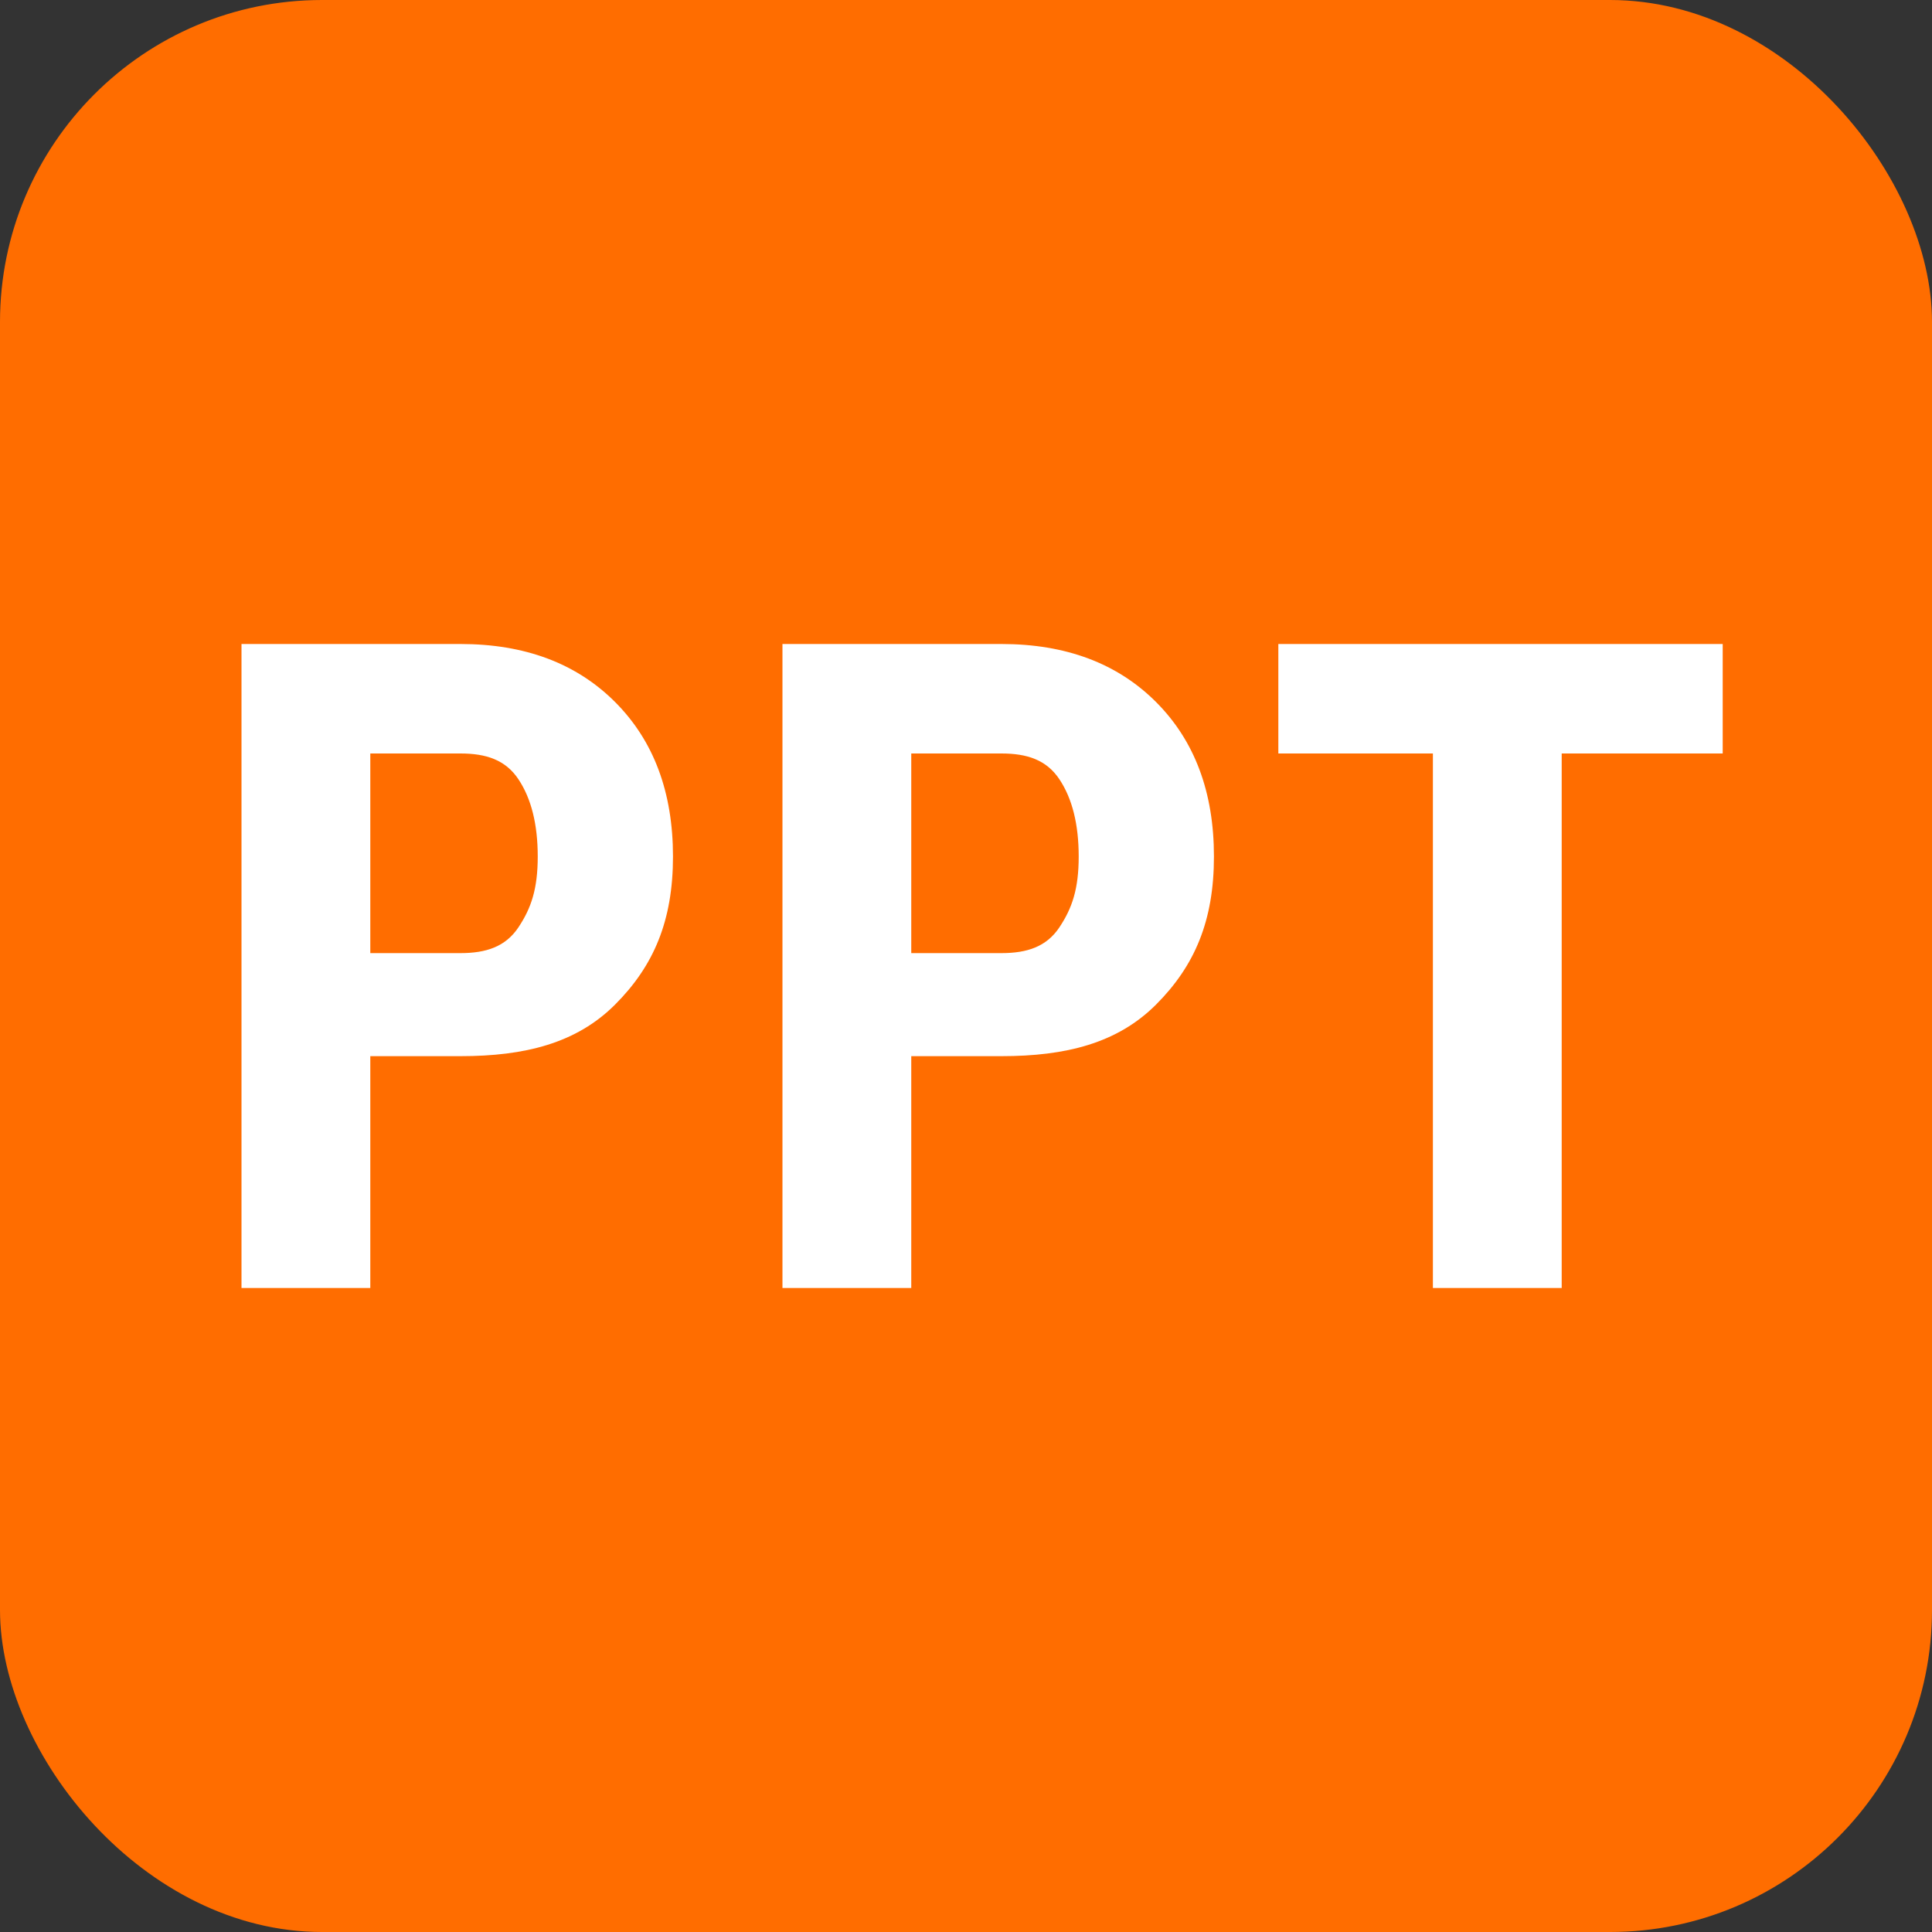
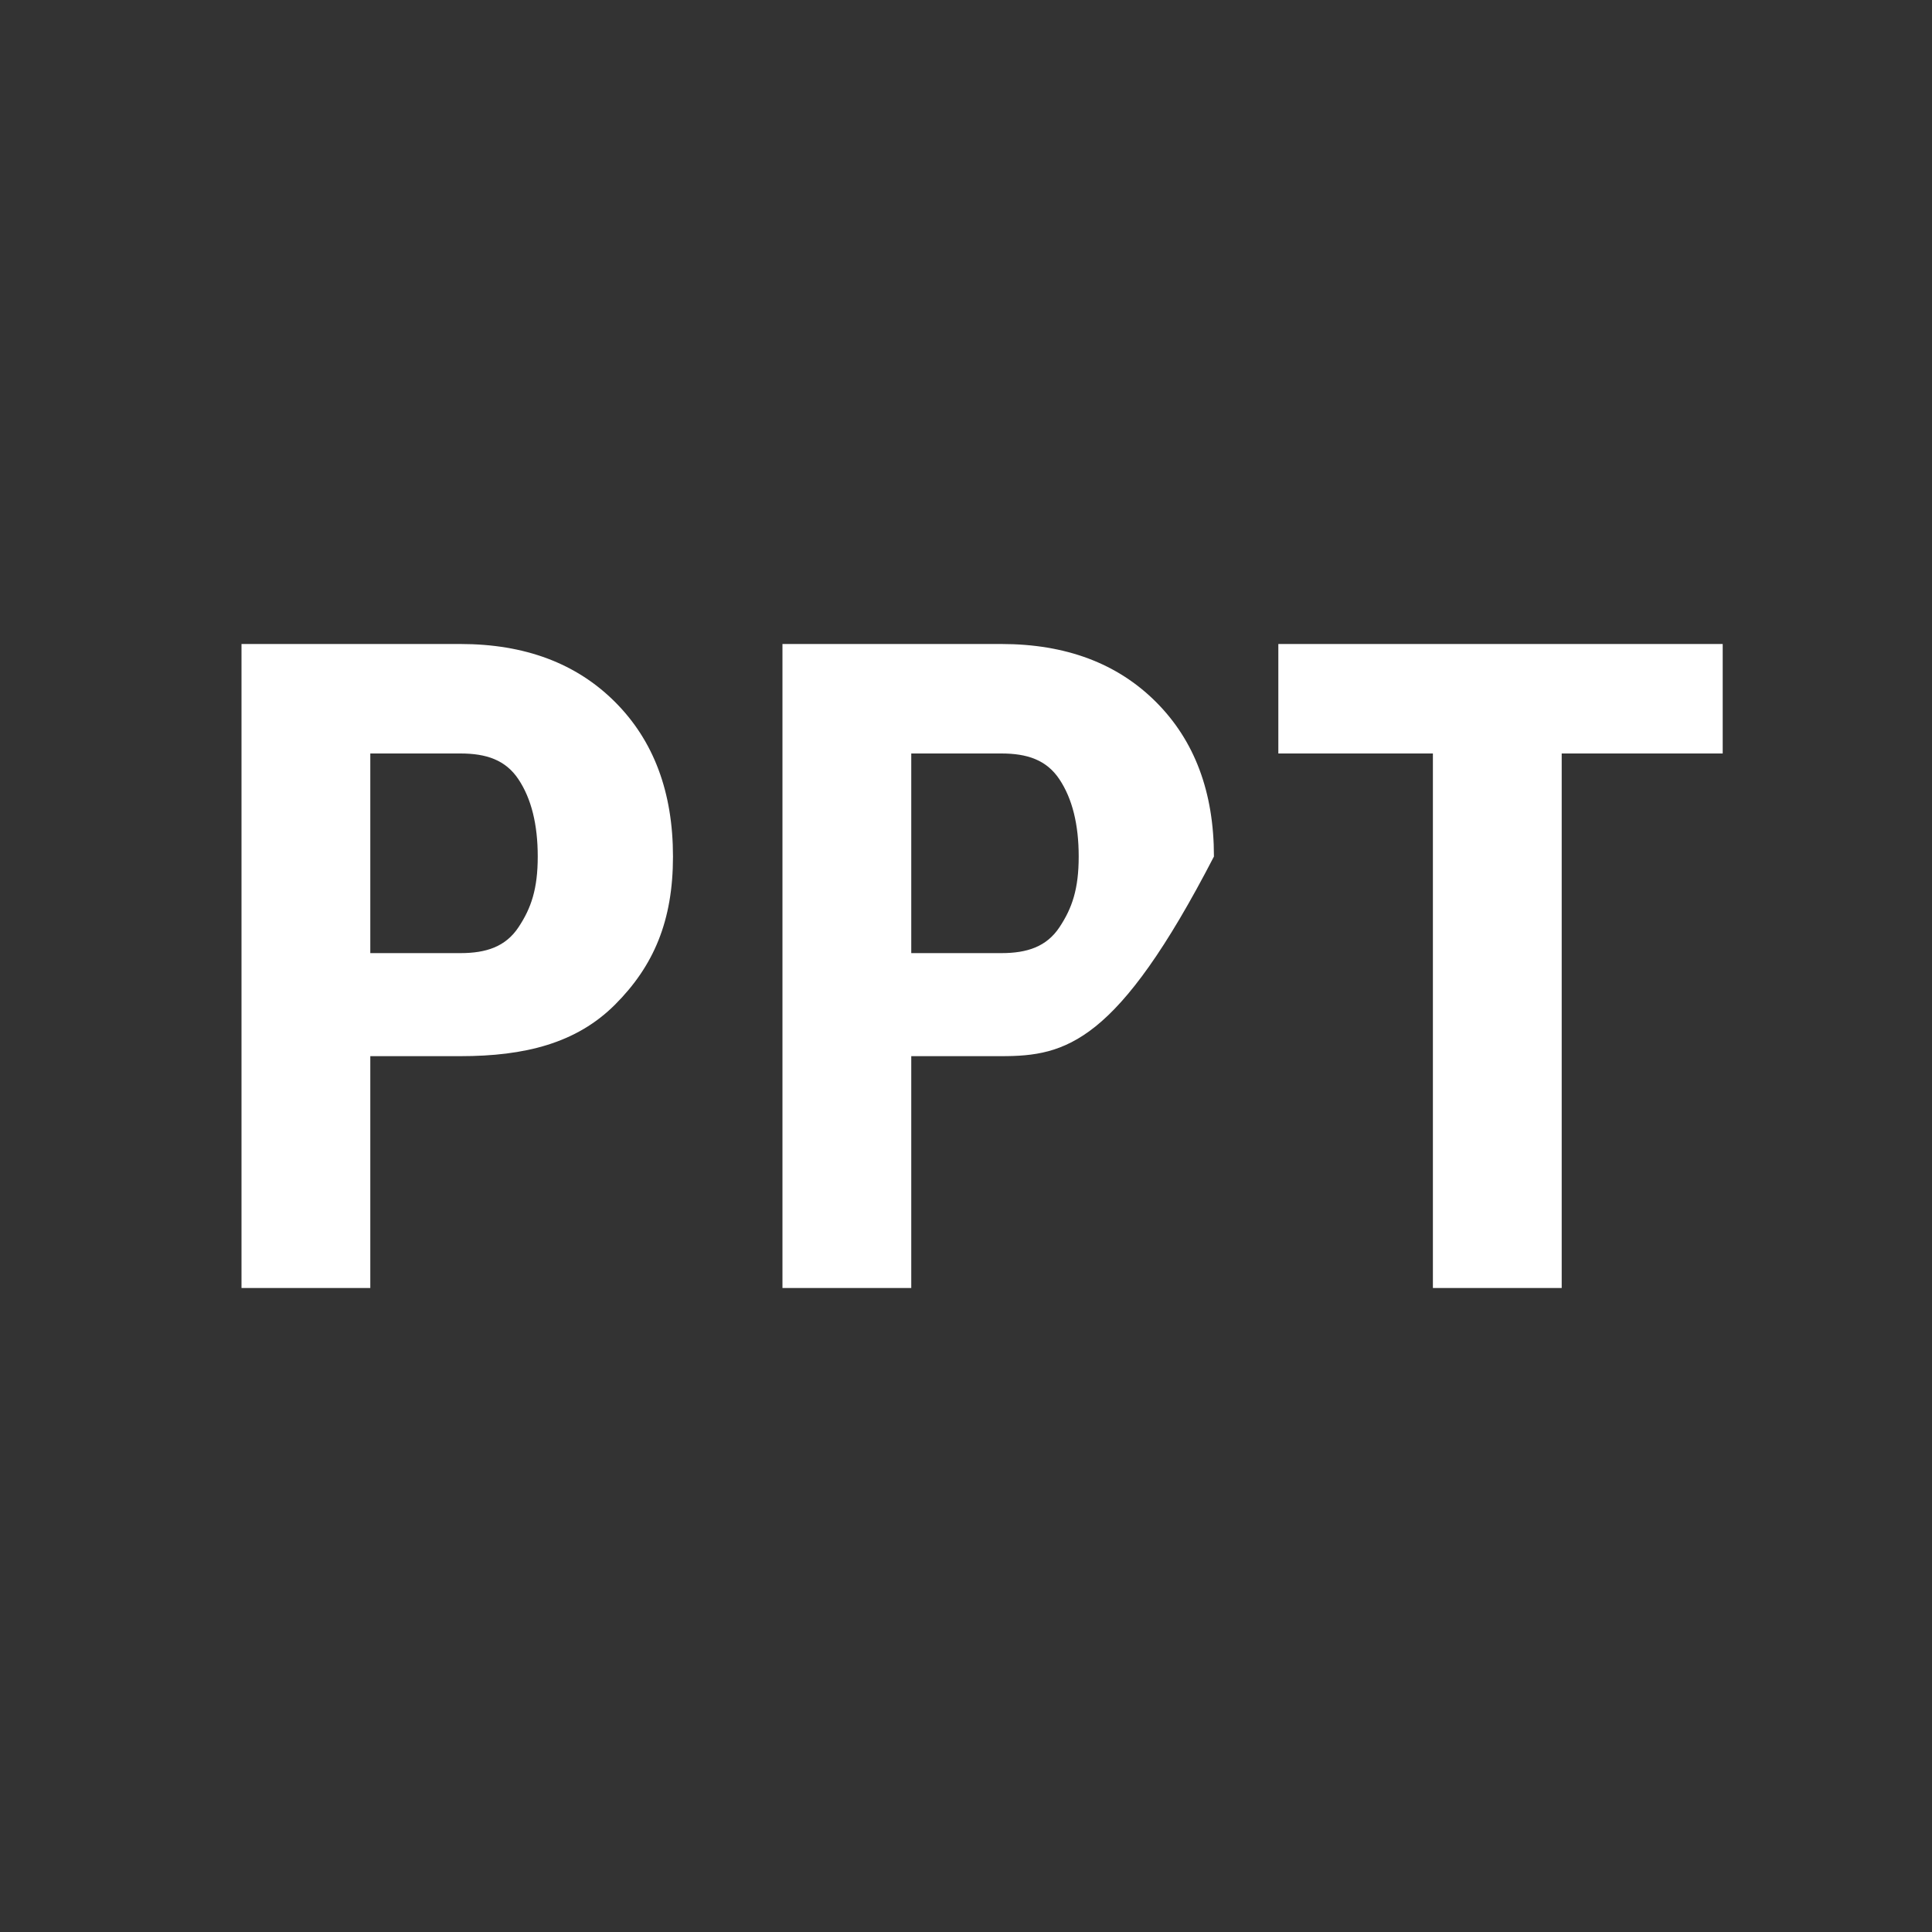
<svg xmlns="http://www.w3.org/2000/svg" width="24" height="24" viewBox="0 0 24 24" fill="none">
  <rect x="0" y="0" width="24" height="24" fill="#333333" stroke="none" />
-   <rect width="24" height="24" rx="4" fill="#FF6D00" />
-   <path d="M11.32 13.2V16H9.72V8H12.44C13.24 8 13.88 8.24 14.36 8.72C14.84 9.2 15.08 9.84 15.08 10.64C15.08 11.44 14.84 12 14.36 12.48C13.88 12.96 13.24 13.12 12.44 13.12H11.32V13.2ZM11.32 11.84H12.44C12.76 11.84 13 11.76 13.16 11.52C13.32 11.28 13.4 11.04 13.4 10.64C13.4 10.24 13.32 9.92 13.16 9.68C13 9.44 12.76 9.36 12.44 9.36H11.32V11.84ZM4.6 13.2V16H3V8H5.72C6.52 8 7.16 8.24 7.64 8.72C8.12 9.2 8.36 9.84 8.36 10.64C8.36 11.44 8.12 12 7.64 12.48C7.16 12.96 6.52 13.12 5.72 13.12H4.6V13.2ZM4.6 11.84H5.72C6.04 11.84 6.28 11.76 6.44 11.52C6.6 11.28 6.68 11.04 6.68 10.64C6.68 10.24 6.6 9.92 6.44 9.68C6.28 9.44 6.04 9.36 5.72 9.36H4.6V11.84ZM21.4 9.36H19.4V16H17.8V9.36H15.88V8H21.4V9.36Z" fill="white" />
+   <path d="M11.32 13.2V16H9.72V8H12.44C13.24 8 13.88 8.24 14.36 8.72C14.84 9.2 15.08 9.84 15.08 10.64C13.88 12.96 13.24 13.12 12.44 13.12H11.32V13.2ZM11.32 11.84H12.44C12.76 11.84 13 11.76 13.16 11.52C13.32 11.28 13.4 11.04 13.4 10.64C13.4 10.24 13.32 9.92 13.16 9.68C13 9.44 12.76 9.36 12.44 9.36H11.32V11.84ZM4.6 13.2V16H3V8H5.72C6.52 8 7.16 8.24 7.64 8.72C8.12 9.2 8.36 9.84 8.36 10.64C8.36 11.44 8.12 12 7.64 12.48C7.16 12.96 6.52 13.12 5.72 13.12H4.6V13.2ZM4.6 11.84H5.72C6.04 11.84 6.28 11.76 6.44 11.52C6.6 11.28 6.68 11.04 6.68 10.64C6.68 10.24 6.6 9.92 6.44 9.68C6.28 9.44 6.04 9.36 5.72 9.36H4.6V11.84ZM21.4 9.36H19.4V16H17.8V9.36H15.88V8H21.4V9.36Z" fill="white" />
</svg>